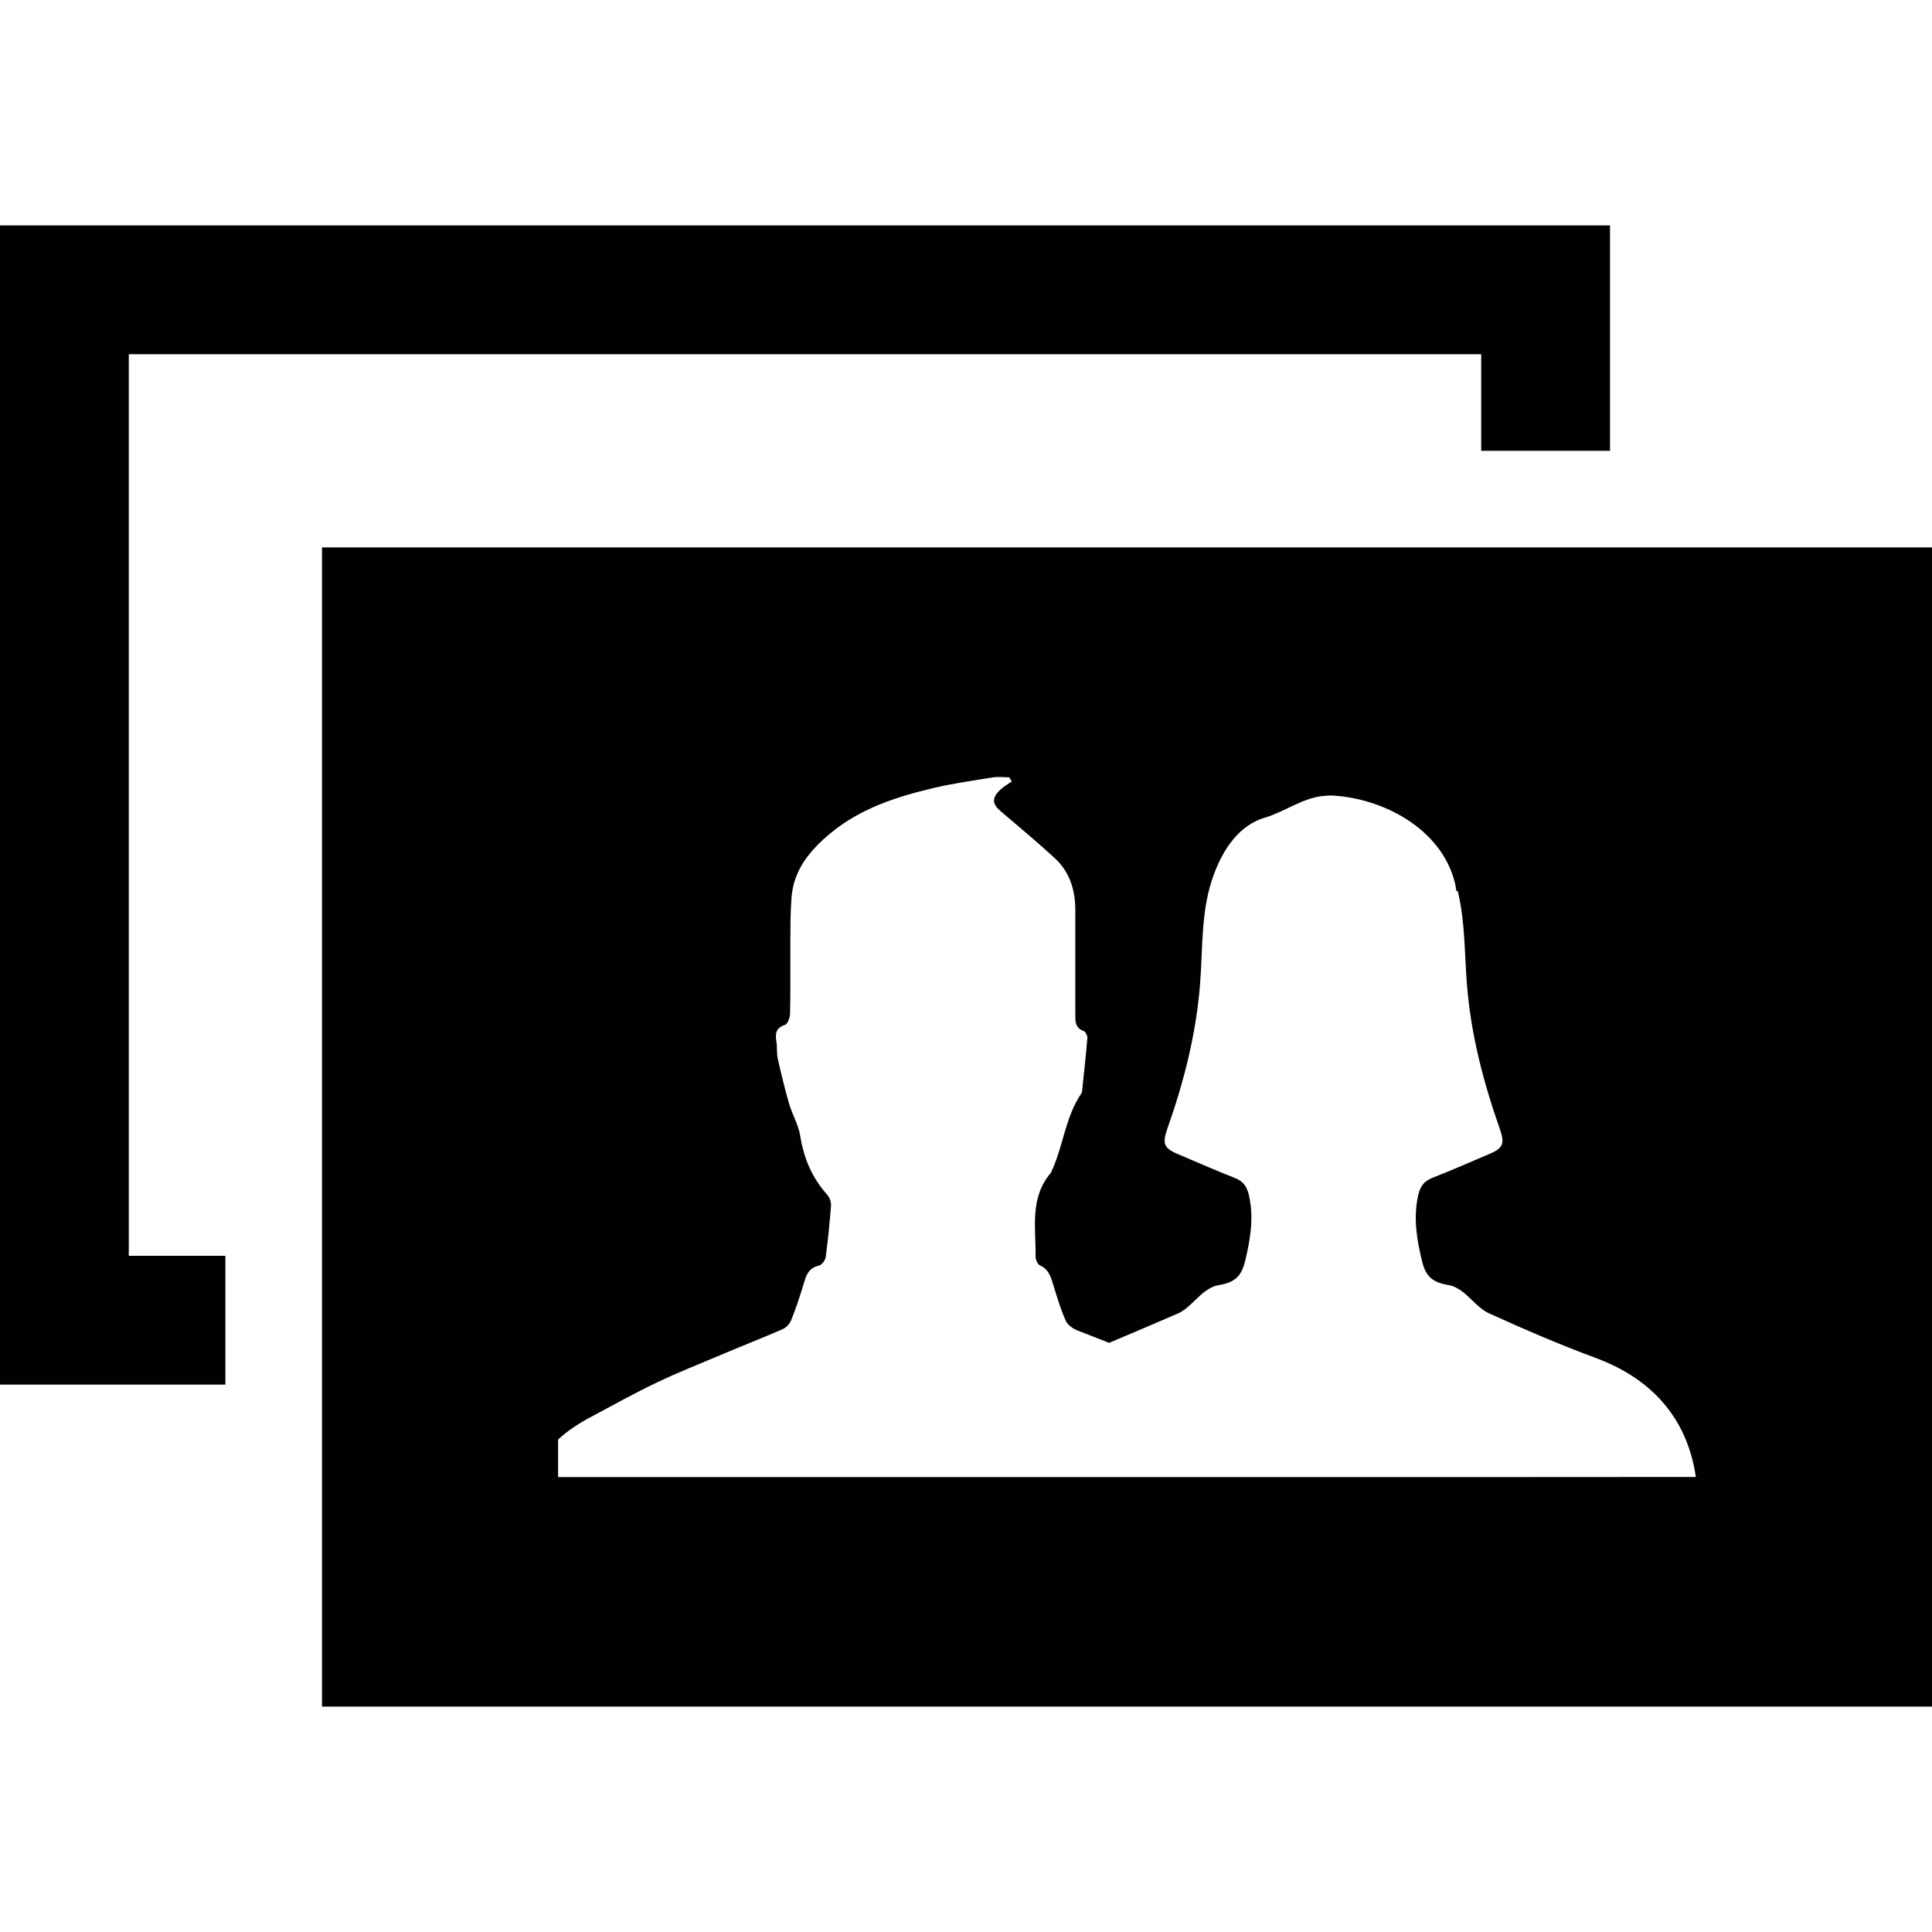
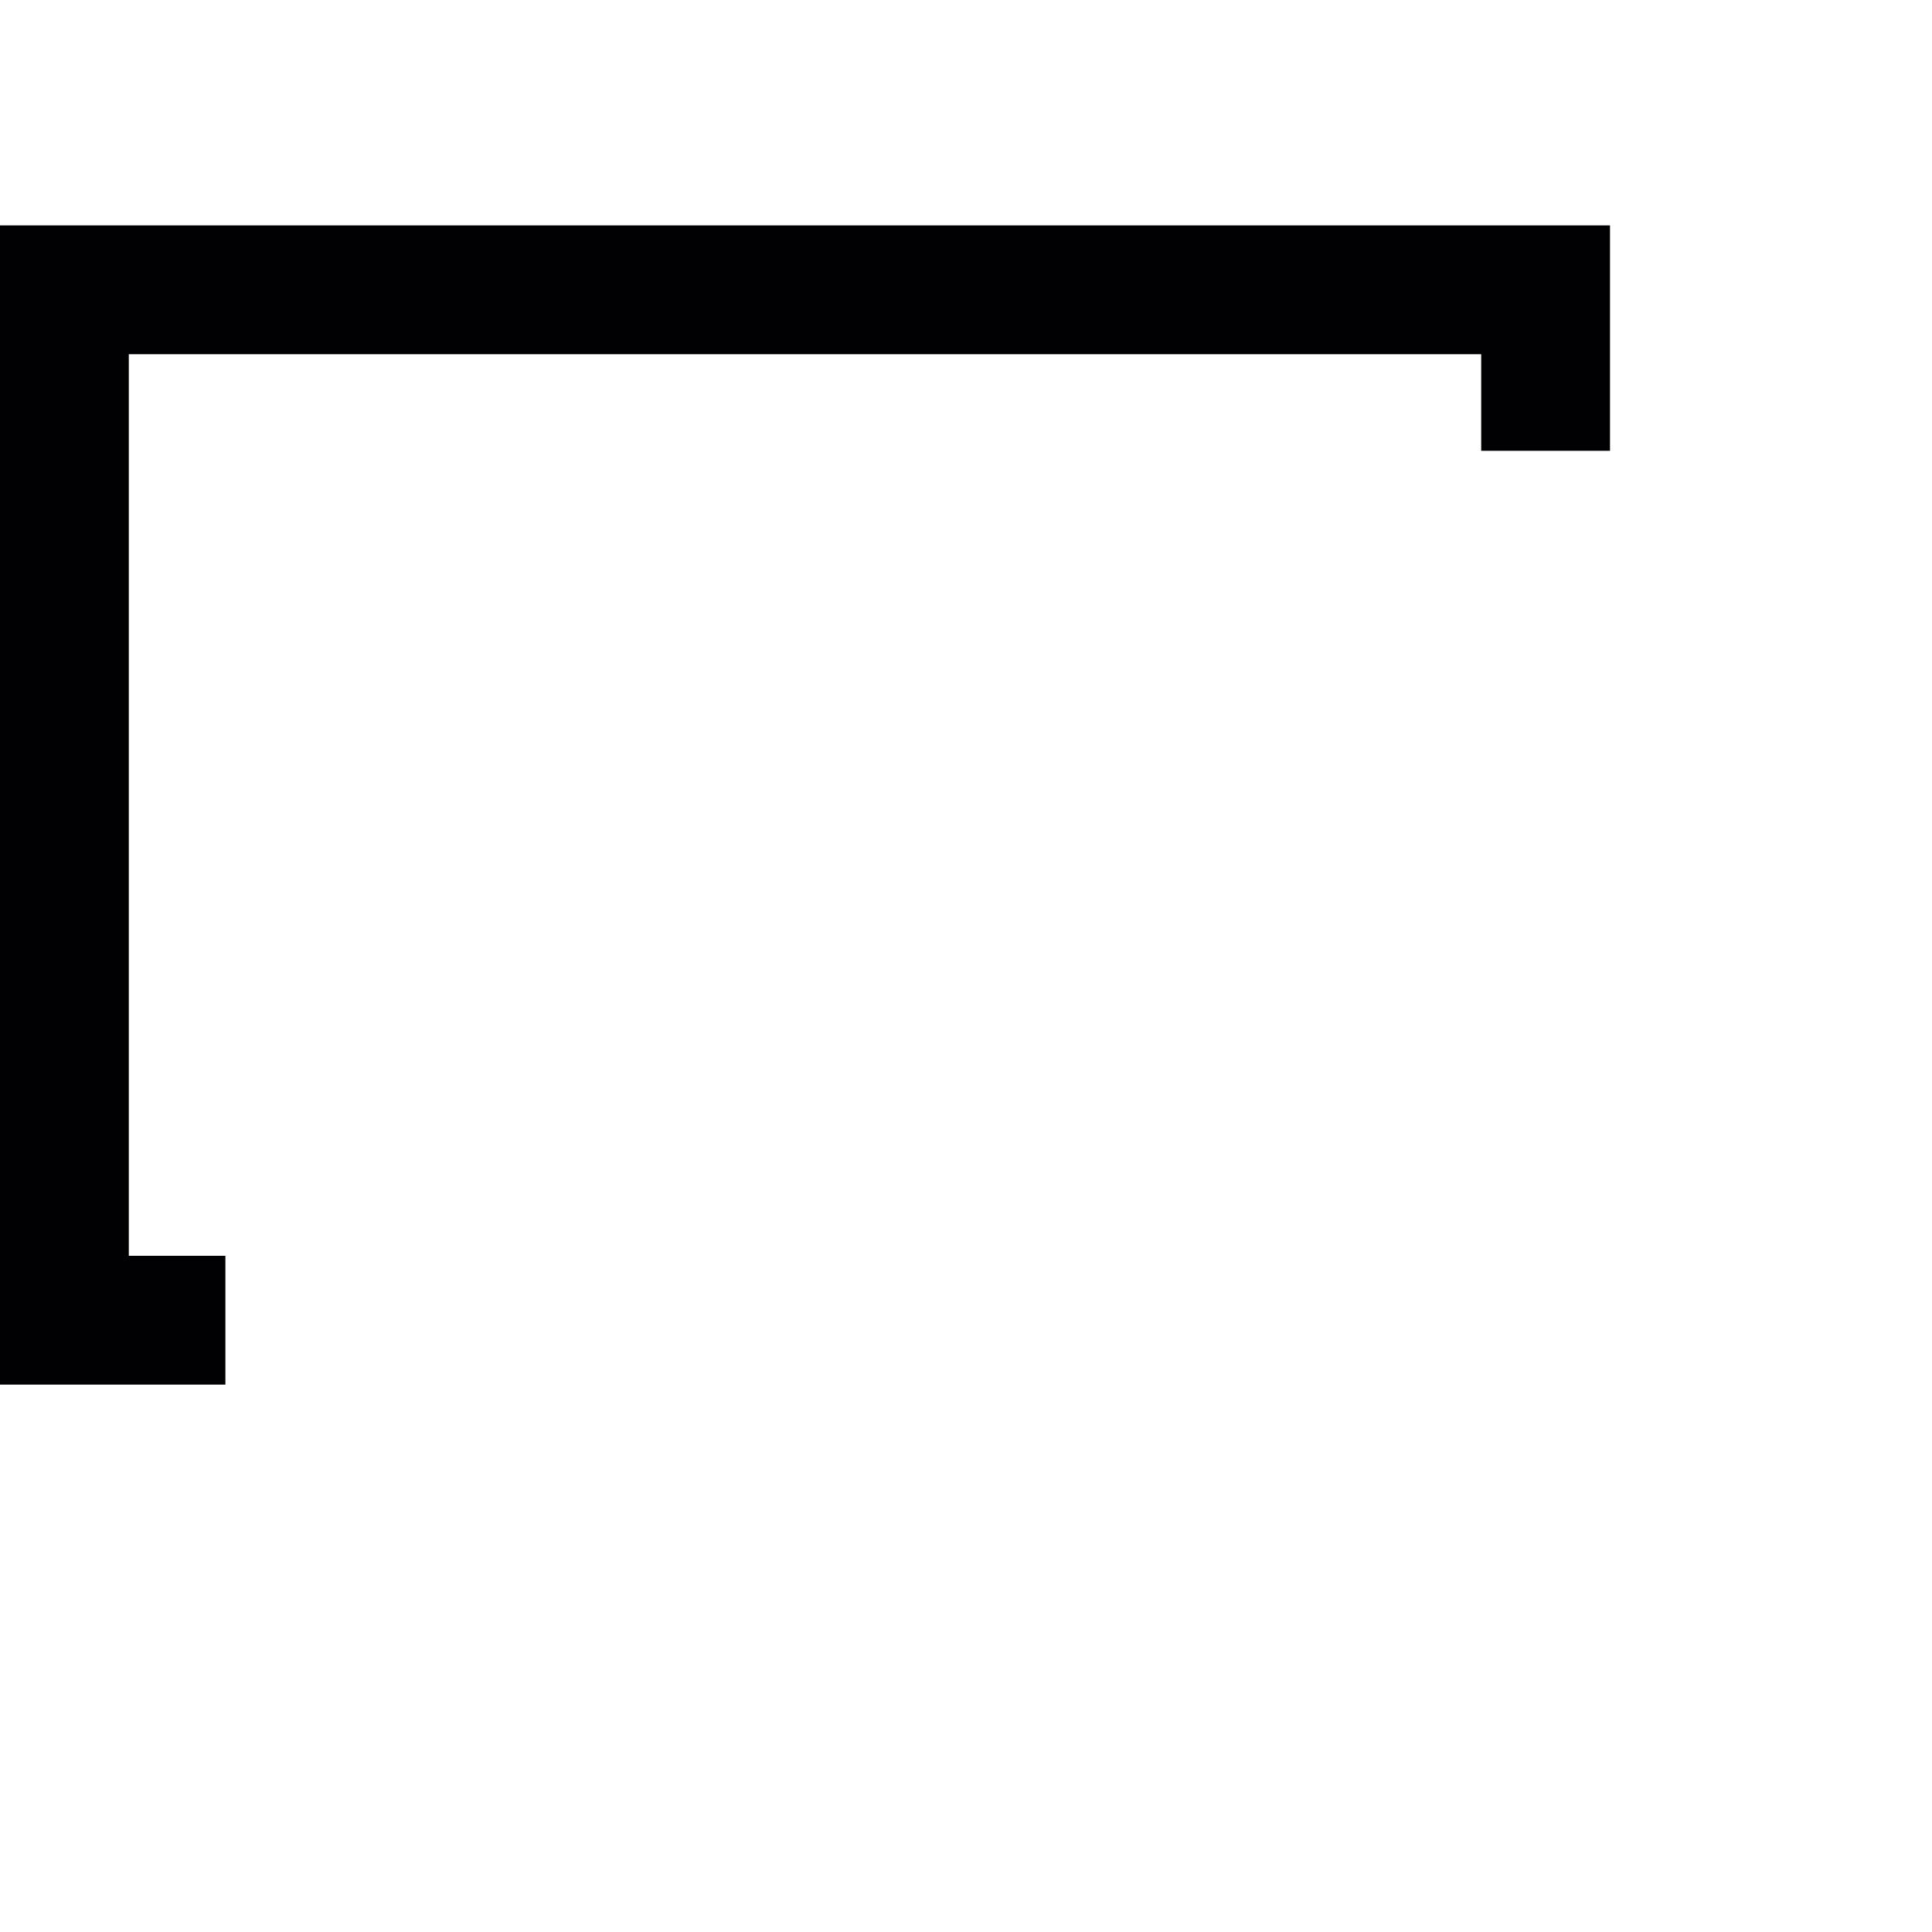
<svg xmlns="http://www.w3.org/2000/svg" height="800px" width="800px" version="1.1" id="Capa_1" viewBox="0 0 179.006 179.006" xml:space="preserve">
  <g>
    <g>
      <polygon style="fill:#010002;" points="20.884,116.354 11.934,116.354 11.934,32.818 137.238,32.818 137.238,41.768     149.172,41.768 149.172,20.884 0,20.884 0,128.288 20.884,128.288   " />
-       <path style="fill:#010002;" d="M29.834,50.718v107.404h149.172V50.718H29.834z M123.58,136.856c-0.024,0-0.048,0-0.072,0    c-0.012,0-1.187,0-2.81,0c-3.795,0-10.078,0-10.114,0c-19.625,0-39.25,0-58.875,0v-3.473c0.907-0.859,2.005-1.551,3.168-2.166    c1.981-1.062,3.938-2.148,5.967-3.115c1.957-0.937,3.998-1.742,6.003-2.59c1.886-0.8,3.801-1.545,5.674-2.363    c0.328-0.137,0.638-0.489,0.776-0.811c0.424-1.05,0.782-2.124,1.116-3.216c0.245-0.823,0.412-1.635,1.468-1.862    c0.263-0.048,0.597-0.513,0.627-0.817c0.209-1.581,0.37-3.168,0.489-4.744c0.024-0.346-0.149-0.776-0.382-1.038    c-1.384-1.557-2.142-3.353-2.47-5.406c-0.161-1.038-0.74-1.993-1.038-3.013c-0.394-1.366-0.728-2.745-1.038-4.129    c-0.119-0.501-0.048-1.038-0.125-1.551c-0.125-0.746-0.107-1.319,0.806-1.611c0.233-0.084,0.442-0.668,0.453-1.032    c0.048-2.214,0.012-4.433,0.024-6.641c0.012-1.36,0-2.727,0.107-4.087c0.185-2.596,1.718-4.421,3.622-5.997    c2.787-2.303,6.128-3.377,9.565-4.189c1.808-0.424,3.64-0.68,5.478-0.979c0.489-0.078,0.996-0.006,1.498-0.006    c0.095,0.125,0.161,0.251,0.251,0.37c-0.376,0.28-0.811,0.513-1.134,0.847c-0.746,0.746-0.674,1.265,0.125,1.945    c1.647,1.396,3.318,2.804,4.911,4.254c1.42,1.271,1.969,2.942,1.981,4.815c0,3.222,0,6.45,0,9.672c0,0.65-0.048,1.313,0.776,1.605    c0.167,0.066,0.352,0.424,0.34,0.632c-0.131,1.641-0.322,3.294-0.489,4.941c-0.006,0.066-0.018,0.131-0.054,0.185    c-1.486,2.166-1.677,4.827-2.733,7.148c-0.048,0.09-0.078,0.191-0.125,0.257c-1.969,2.315-1.36,5.102-1.396,7.769    c0,0.269,0.197,0.686,0.406,0.782c0.806,0.358,1.002,1.044,1.223,1.772c0.352,1.14,0.692,2.303,1.181,3.389    c0.179,0.394,0.716,0.746,1.17,0.907c0.943,0.364,1.886,0.74,2.834,1.11c2.363-1.002,5.734-2.434,6.385-2.727    c0.919-0.418,1.611-1.349,2.44-1.993c0.37-0.28,0.817-0.537,1.259-0.615c1.504-0.239,2.16-0.77,2.518-2.255    c0.465-1.945,0.806-3.89,0.388-5.913c-0.167-0.877-0.489-1.45-1.366-1.784c-1.778-0.698-3.532-1.474-5.293-2.22    c-1.319-0.555-1.396-1.02-0.919-2.387c1.516-4.296,2.631-8.658,3.007-13.258c0.28-3.443,0.048-6.981,1.307-10.305    c0.871-2.339,2.339-4.505,4.696-5.203c1.796-0.531,3.359-1.742,5.269-1.999c0.358-0.018,0.674-0.072,1.026-0.054    c0.042,0.006,0.078,0.012,0.113,0.012c4.529,0.286,9.923,3.019,11.2,8.043c0.066,0.257,0.101,0.525,0.143,0.788h0.125    c0.698,2.852,0.621,5.818,0.859,8.712c0.37,4.594,1.504,8.962,3.019,13.264c0.477,1.366,0.394,1.832-0.919,2.381    c-1.76,0.746-3.514,1.522-5.299,2.22c-0.871,0.34-1.181,0.895-1.36,1.784c-0.406,2.029-0.084,3.968,0.388,5.913    c0.346,1.48,1.014,2.011,2.512,2.25c0.442,0.078,0.883,0.334,1.259,0.615c0.829,0.644,1.516,1.569,2.44,1.993    c3.234,1.468,6.51,2.888,9.839,4.117c5.114,1.88,8.509,5.478,9.326,11.045C145.944,136.856,134.768,136.856,123.58,136.856z" />
    </g>
  </g>
</svg>